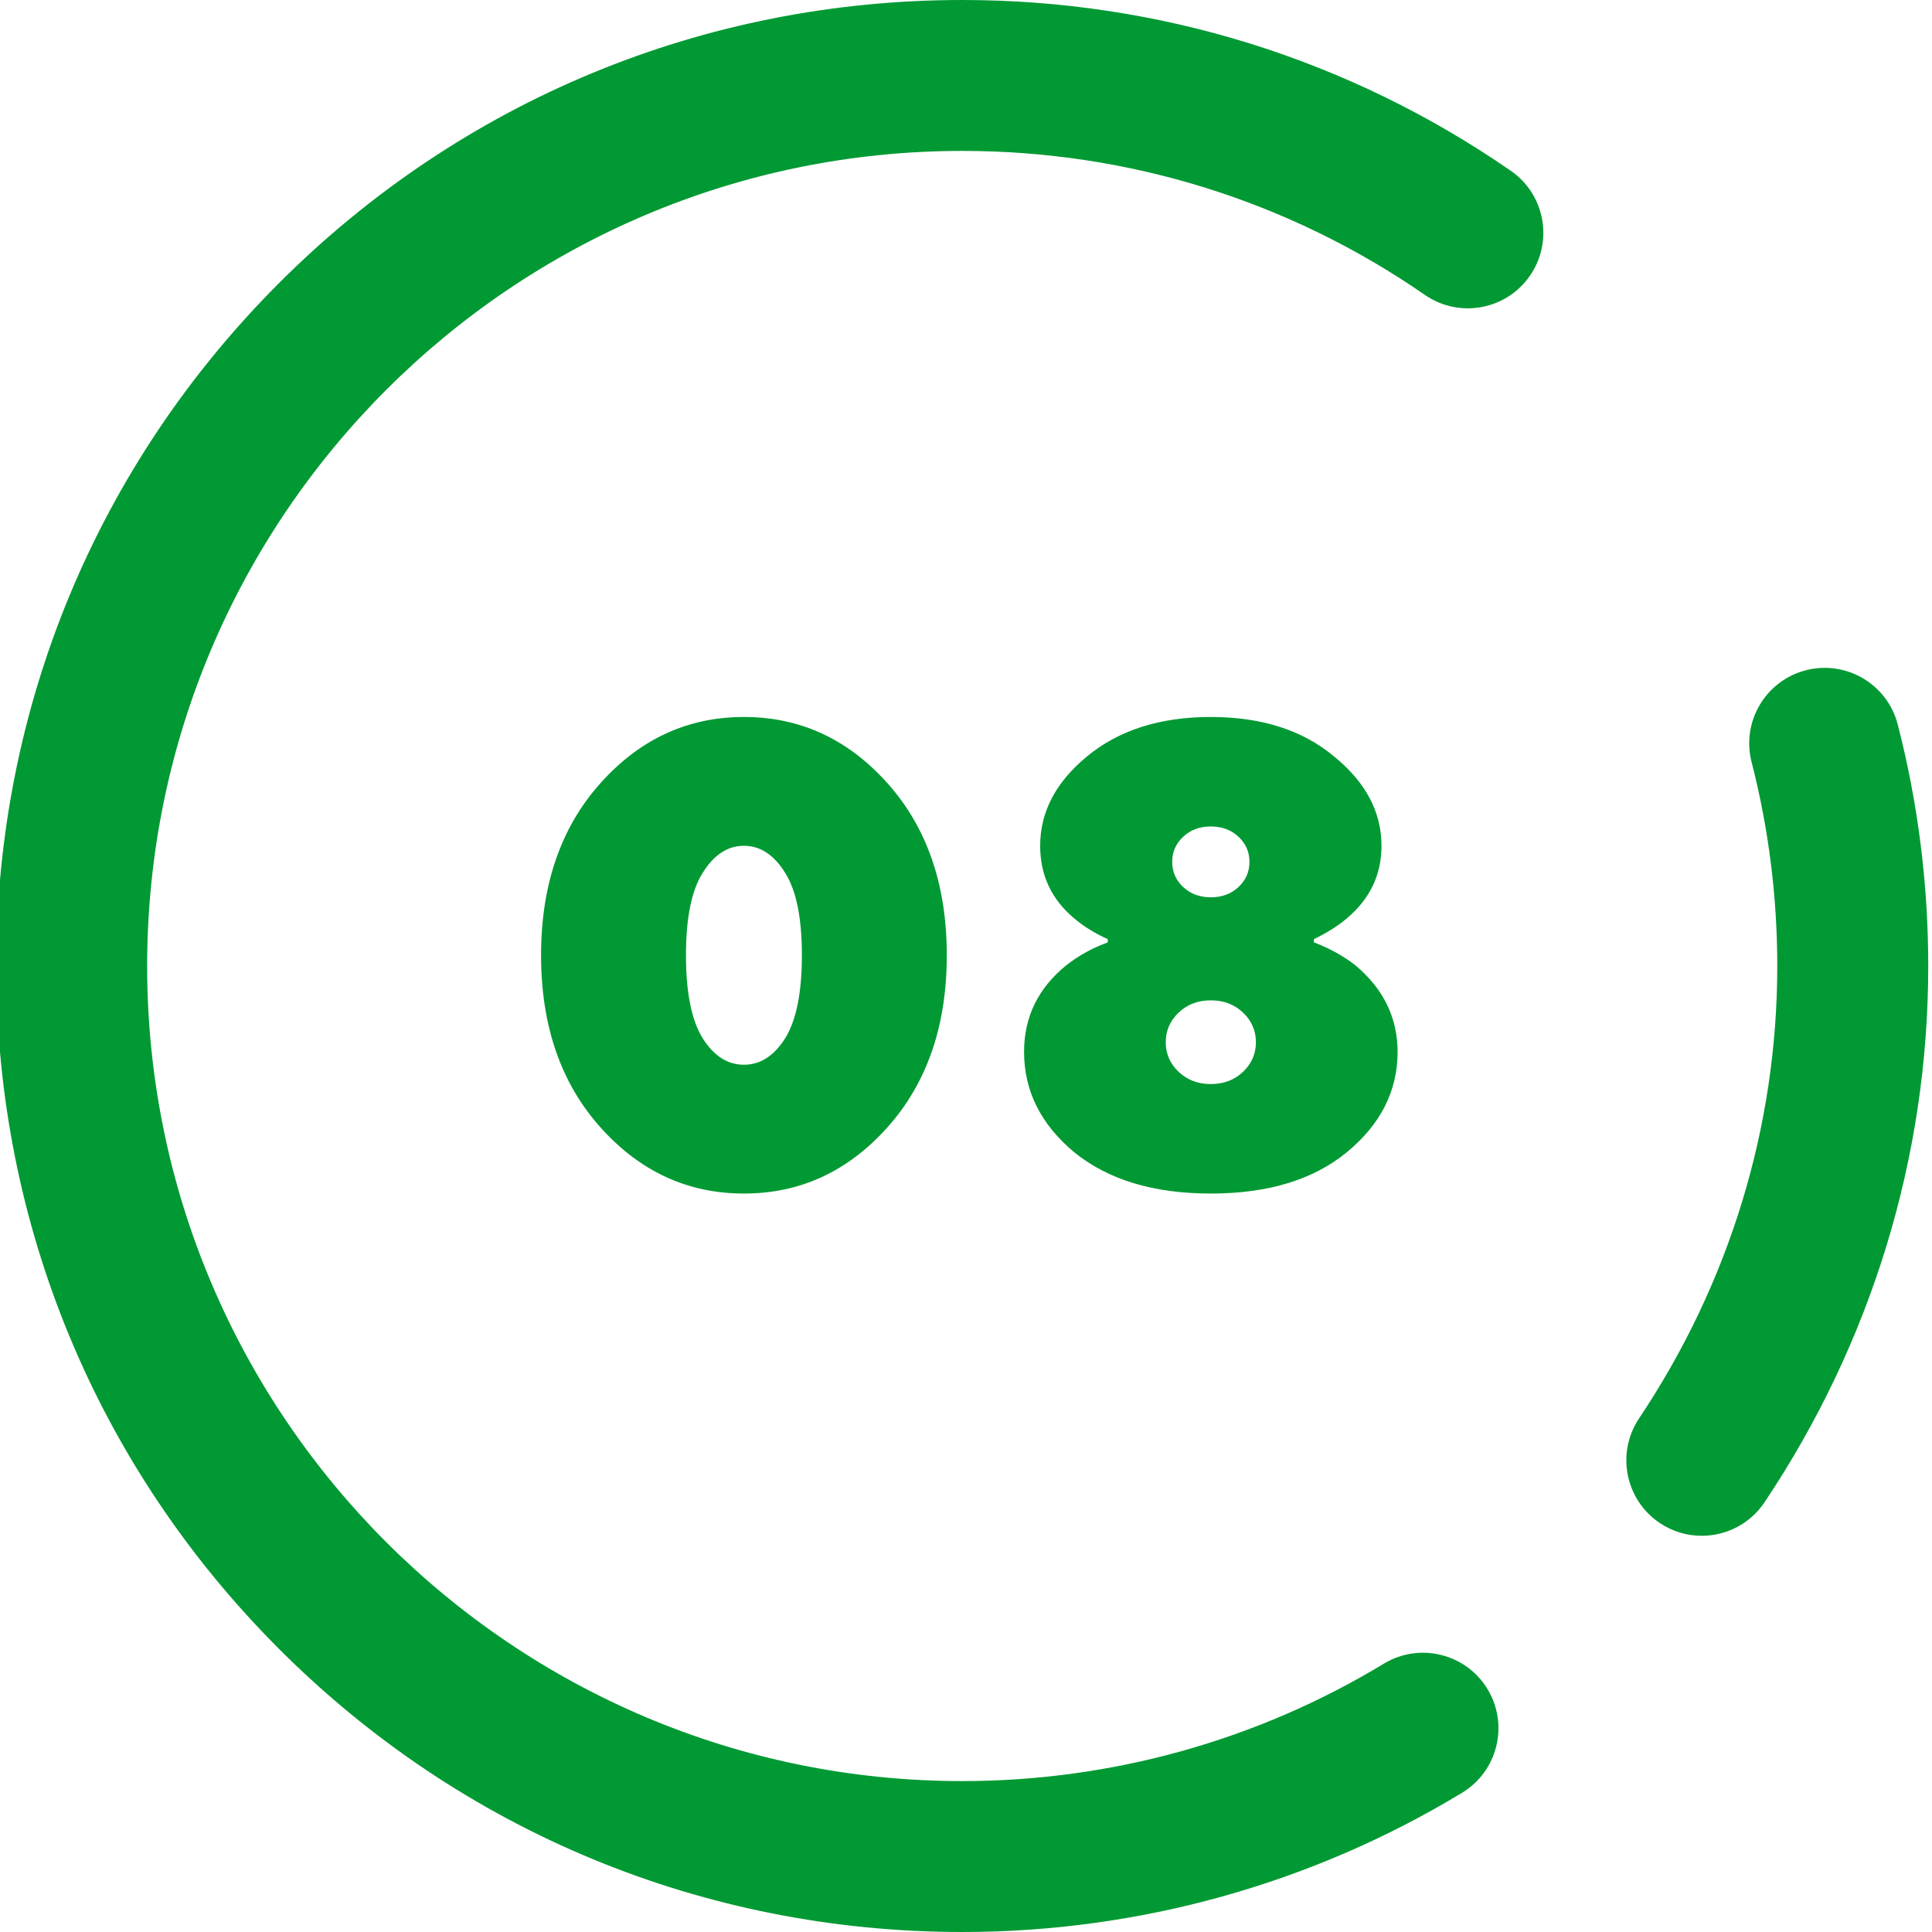
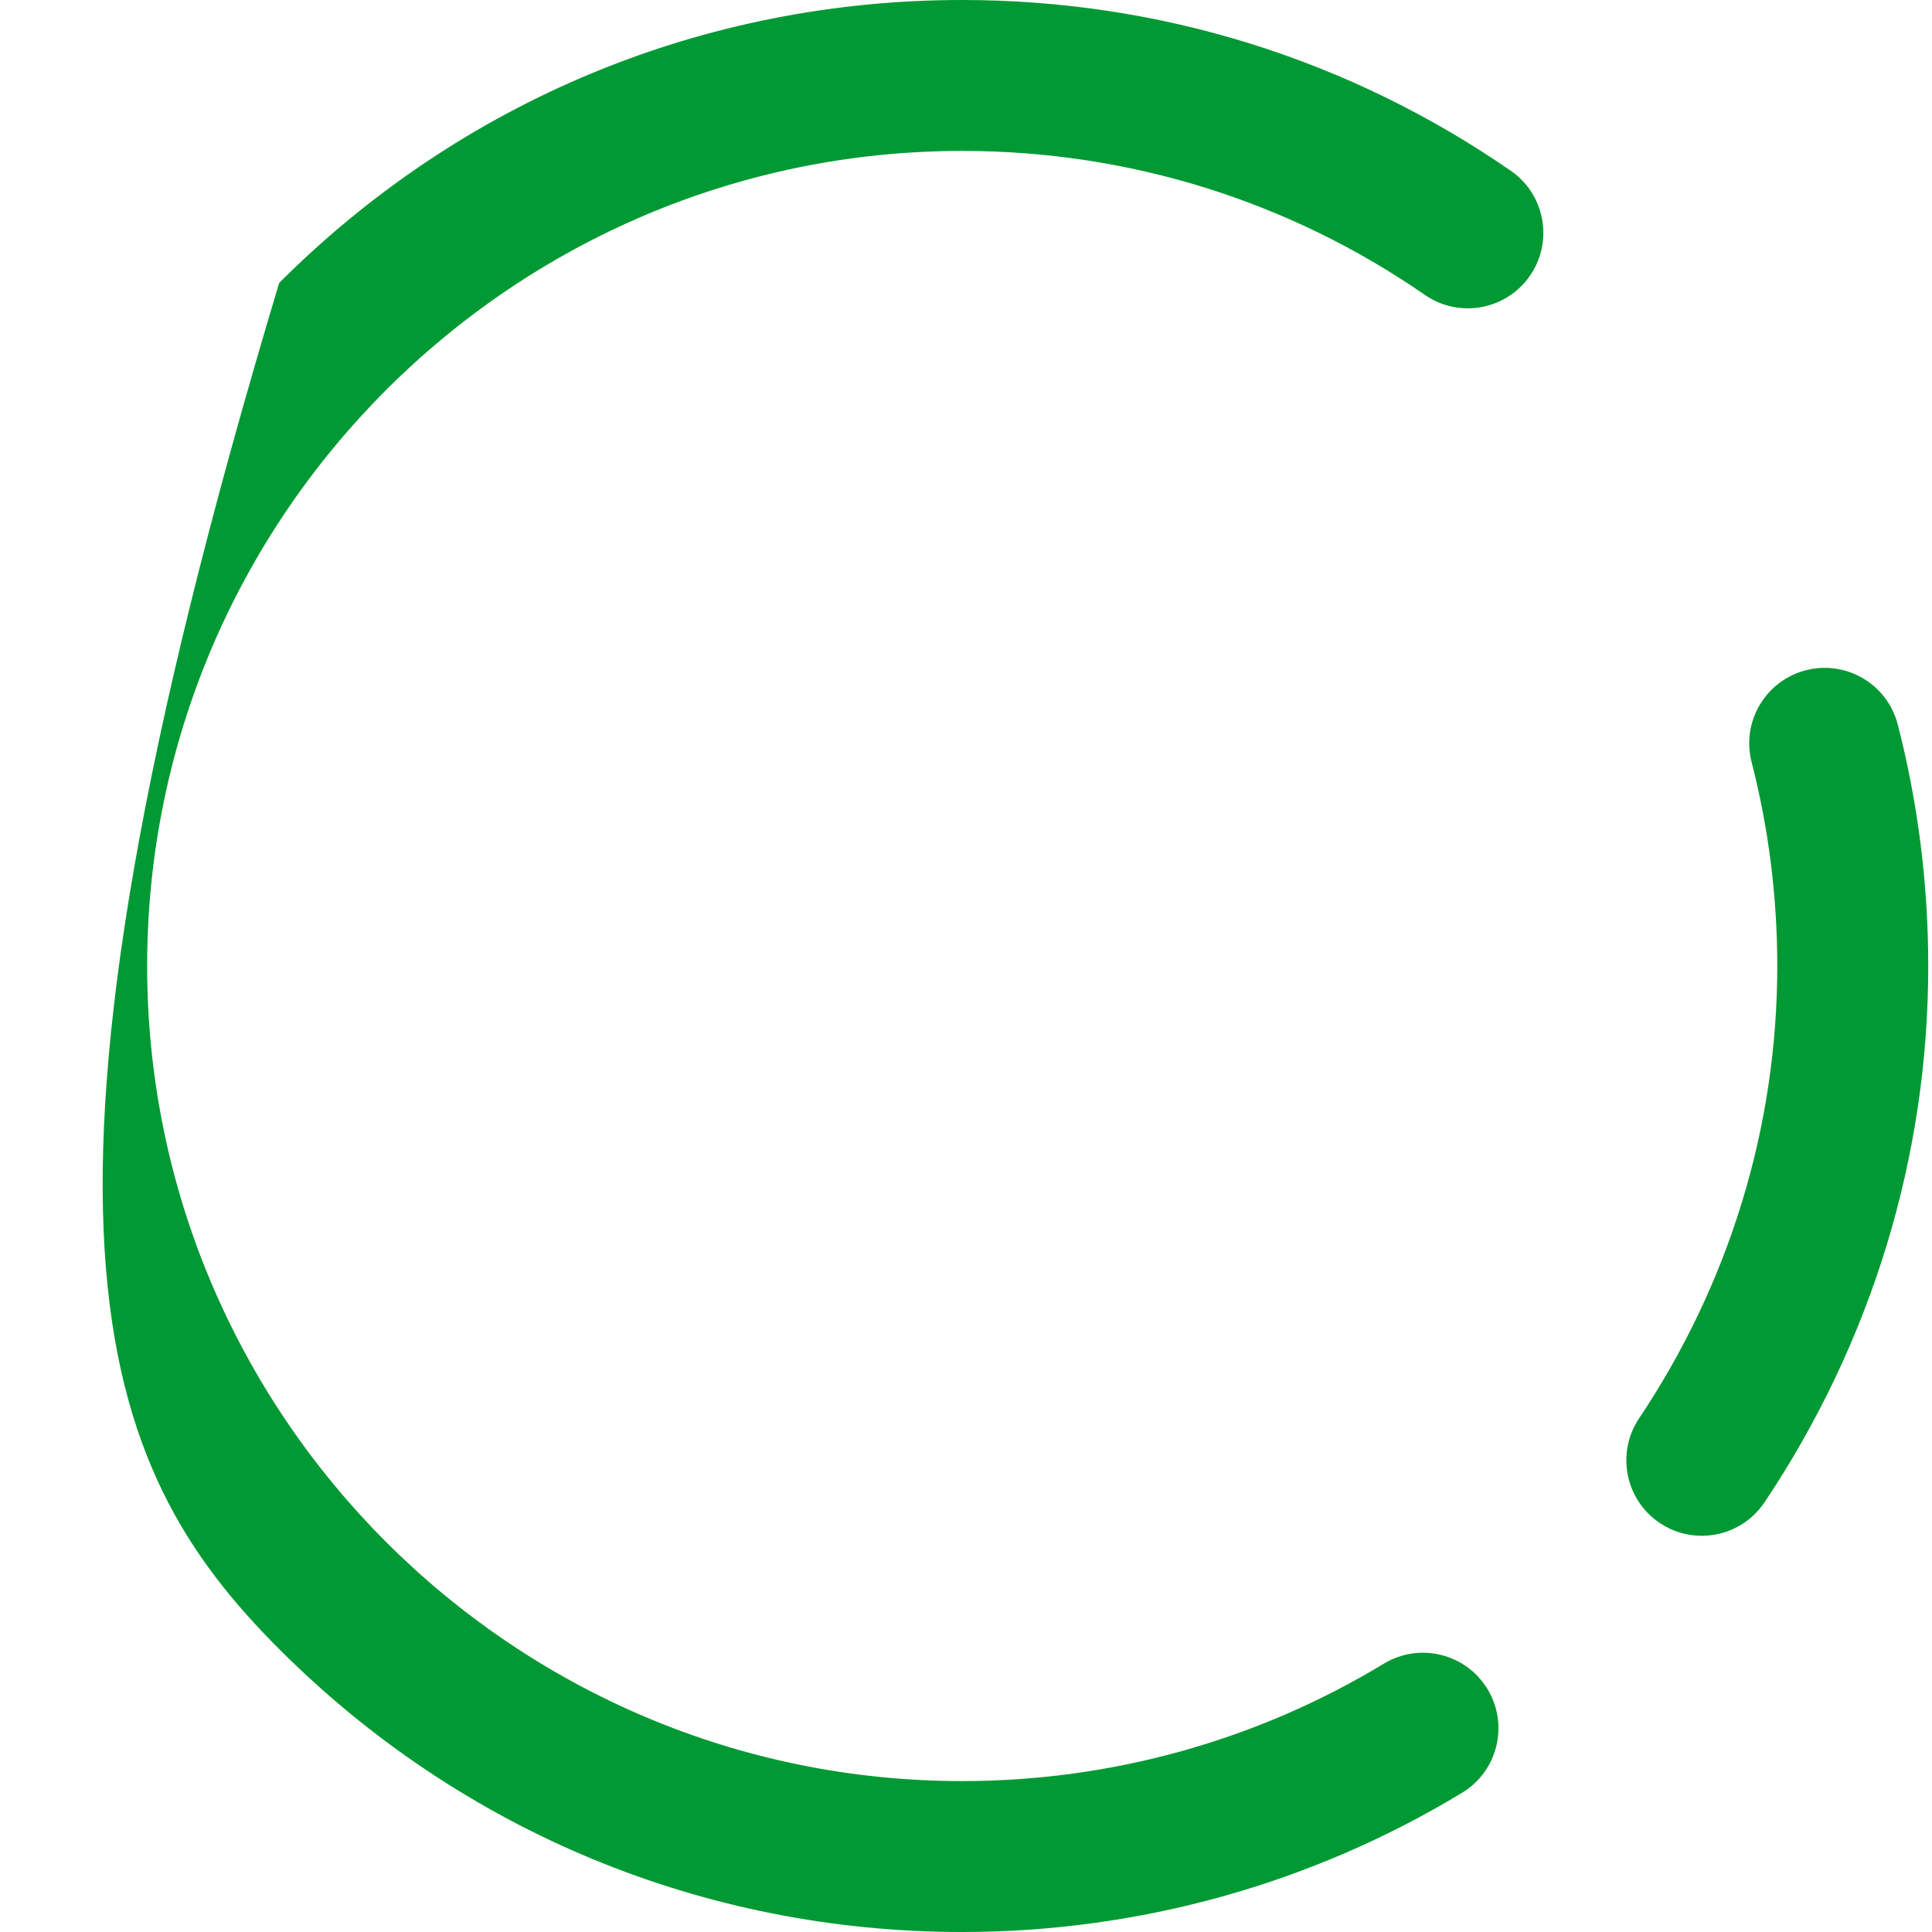
<svg xmlns="http://www.w3.org/2000/svg" width="36" height="36" viewBox="0 0 36 36" fill="none">
  <g clip-path="url(#clip0_1_19120)">
-     <path d="M35.93 18C35.93 21.553 34.875 25.008 32.88 27.992C32.609 28.398 32.163 28.617 31.71 28.617C31.441 28.617 31.169 28.541 30.929 28.38C30.284 27.948 30.11 27.075 30.542 26.429C32.227 23.909 33.117 20.995 33.117 18C33.117 16.713 32.956 15.435 32.639 14.202C32.445 13.45 32.898 12.683 33.65 12.489C34.403 12.296 35.169 12.749 35.362 13.501C35.739 14.963 35.93 16.477 35.93 18ZM25.786 31C23.424 32.431 20.707 33.188 17.93 33.188C9.555 33.188 2.742 26.374 2.742 18C2.742 9.626 9.555 2.812 17.93 2.812C21.03 2.812 24.012 3.74 26.552 5.496C27.191 5.937 28.067 5.777 28.508 5.138C28.95 4.499 28.79 3.623 28.151 3.182C25.138 1.1 21.604 0 17.93 0C13.122 0 8.601 1.872 5.202 5.272C1.802 8.672 -0.07 13.192 -0.07 18C-0.07 22.808 1.802 27.328 5.202 30.728C8.601 34.128 13.122 36 17.93 36C21.221 36 24.442 35.103 27.243 33.406C27.908 33.004 28.12 32.139 27.718 31.474C27.315 30.81 26.45 30.598 25.786 31Z" fill="#009933" />
-     <path d="M13.094 19.348C13.302 19.676 13.558 19.84 13.862 19.84C14.166 19.84 14.422 19.676 14.63 19.348C14.838 19.012 14.942 18.496 14.942 17.8C14.942 17.104 14.838 16.592 14.63 16.264C14.422 15.928 14.166 15.76 13.862 15.76C13.558 15.76 13.302 15.928 13.094 16.264C12.886 16.592 12.782 17.104 12.782 17.8C12.782 18.496 12.886 19.012 13.094 19.348ZM16.538 21.004C15.802 21.828 14.91 22.24 13.862 22.24C12.814 22.24 11.922 21.828 11.186 21.004C10.45 20.18 10.082 19.112 10.082 17.8C10.082 16.488 10.45 15.42 11.186 14.596C11.922 13.772 12.814 13.36 13.862 13.36C14.91 13.36 15.802 13.772 16.538 14.596C17.274 15.42 17.642 16.488 17.642 17.8C17.642 19.112 17.274 20.18 16.538 21.004ZM23.162 18.868C23.002 18.716 22.802 18.64 22.562 18.64C22.322 18.64 22.122 18.716 21.962 18.868C21.802 19.02 21.722 19.204 21.722 19.42C21.722 19.636 21.802 19.82 21.962 19.972C22.122 20.124 22.322 20.2 22.562 20.2C22.802 20.2 23.002 20.124 23.162 19.972C23.322 19.82 23.402 19.636 23.402 19.42C23.402 19.204 23.322 19.02 23.162 18.868ZM23.078 15.592C22.942 15.464 22.77 15.4 22.562 15.4C22.354 15.4 22.182 15.464 22.046 15.592C21.91 15.72 21.842 15.876 21.842 16.06C21.842 16.244 21.91 16.4 22.046 16.528C22.182 16.656 22.354 16.72 22.562 16.72C22.77 16.72 22.942 16.656 23.078 16.528C23.214 16.4 23.282 16.244 23.282 16.06C23.282 15.876 23.214 15.72 23.078 15.592ZM20.642 17.56V17.5C20.394 17.388 20.182 17.256 20.006 17.104C19.59 16.752 19.382 16.304 19.382 15.76C19.382 15.128 19.674 14.572 20.258 14.092C20.85 13.604 21.618 13.36 22.562 13.36C23.506 13.36 24.27 13.604 24.854 14.092C25.446 14.572 25.742 15.128 25.742 15.76C25.742 16.296 25.53 16.744 25.106 17.104C24.938 17.248 24.73 17.38 24.482 17.5V17.56C24.778 17.672 25.038 17.816 25.262 17.992C25.782 18.432 26.042 18.968 26.042 19.6C26.042 20.328 25.726 20.952 25.094 21.472C24.47 21.984 23.626 22.24 22.562 22.24C21.498 22.24 20.65 21.984 20.018 21.472C19.394 20.952 19.082 20.328 19.082 19.6C19.082 18.952 19.342 18.416 19.862 17.992C20.094 17.808 20.354 17.664 20.642 17.56Z" fill="#009933" />
+     <path d="M35.93 18C35.93 21.553 34.875 25.008 32.88 27.992C32.609 28.398 32.163 28.617 31.71 28.617C31.441 28.617 31.169 28.541 30.929 28.38C30.284 27.948 30.11 27.075 30.542 26.429C32.227 23.909 33.117 20.995 33.117 18C33.117 16.713 32.956 15.435 32.639 14.202C32.445 13.45 32.898 12.683 33.65 12.489C34.403 12.296 35.169 12.749 35.362 13.501C35.739 14.963 35.93 16.477 35.93 18ZM25.786 31C23.424 32.431 20.707 33.188 17.93 33.188C9.555 33.188 2.742 26.374 2.742 18C2.742 9.626 9.555 2.812 17.93 2.812C21.03 2.812 24.012 3.74 26.552 5.496C27.191 5.937 28.067 5.777 28.508 5.138C28.95 4.499 28.79 3.623 28.151 3.182C25.138 1.1 21.604 0 17.93 0C13.122 0 8.601 1.872 5.202 5.272C-0.07 22.808 1.802 27.328 5.202 30.728C8.601 34.128 13.122 36 17.93 36C21.221 36 24.442 35.103 27.243 33.406C27.908 33.004 28.12 32.139 27.718 31.474C27.315 30.81 26.45 30.598 25.786 31Z" fill="#009933" />
  </g>
  <defs>
    <clipPath id="clip0_1_19120">
      <rect width="36" height="36" fill="white" />
    </clipPath>
  </defs>
</svg>